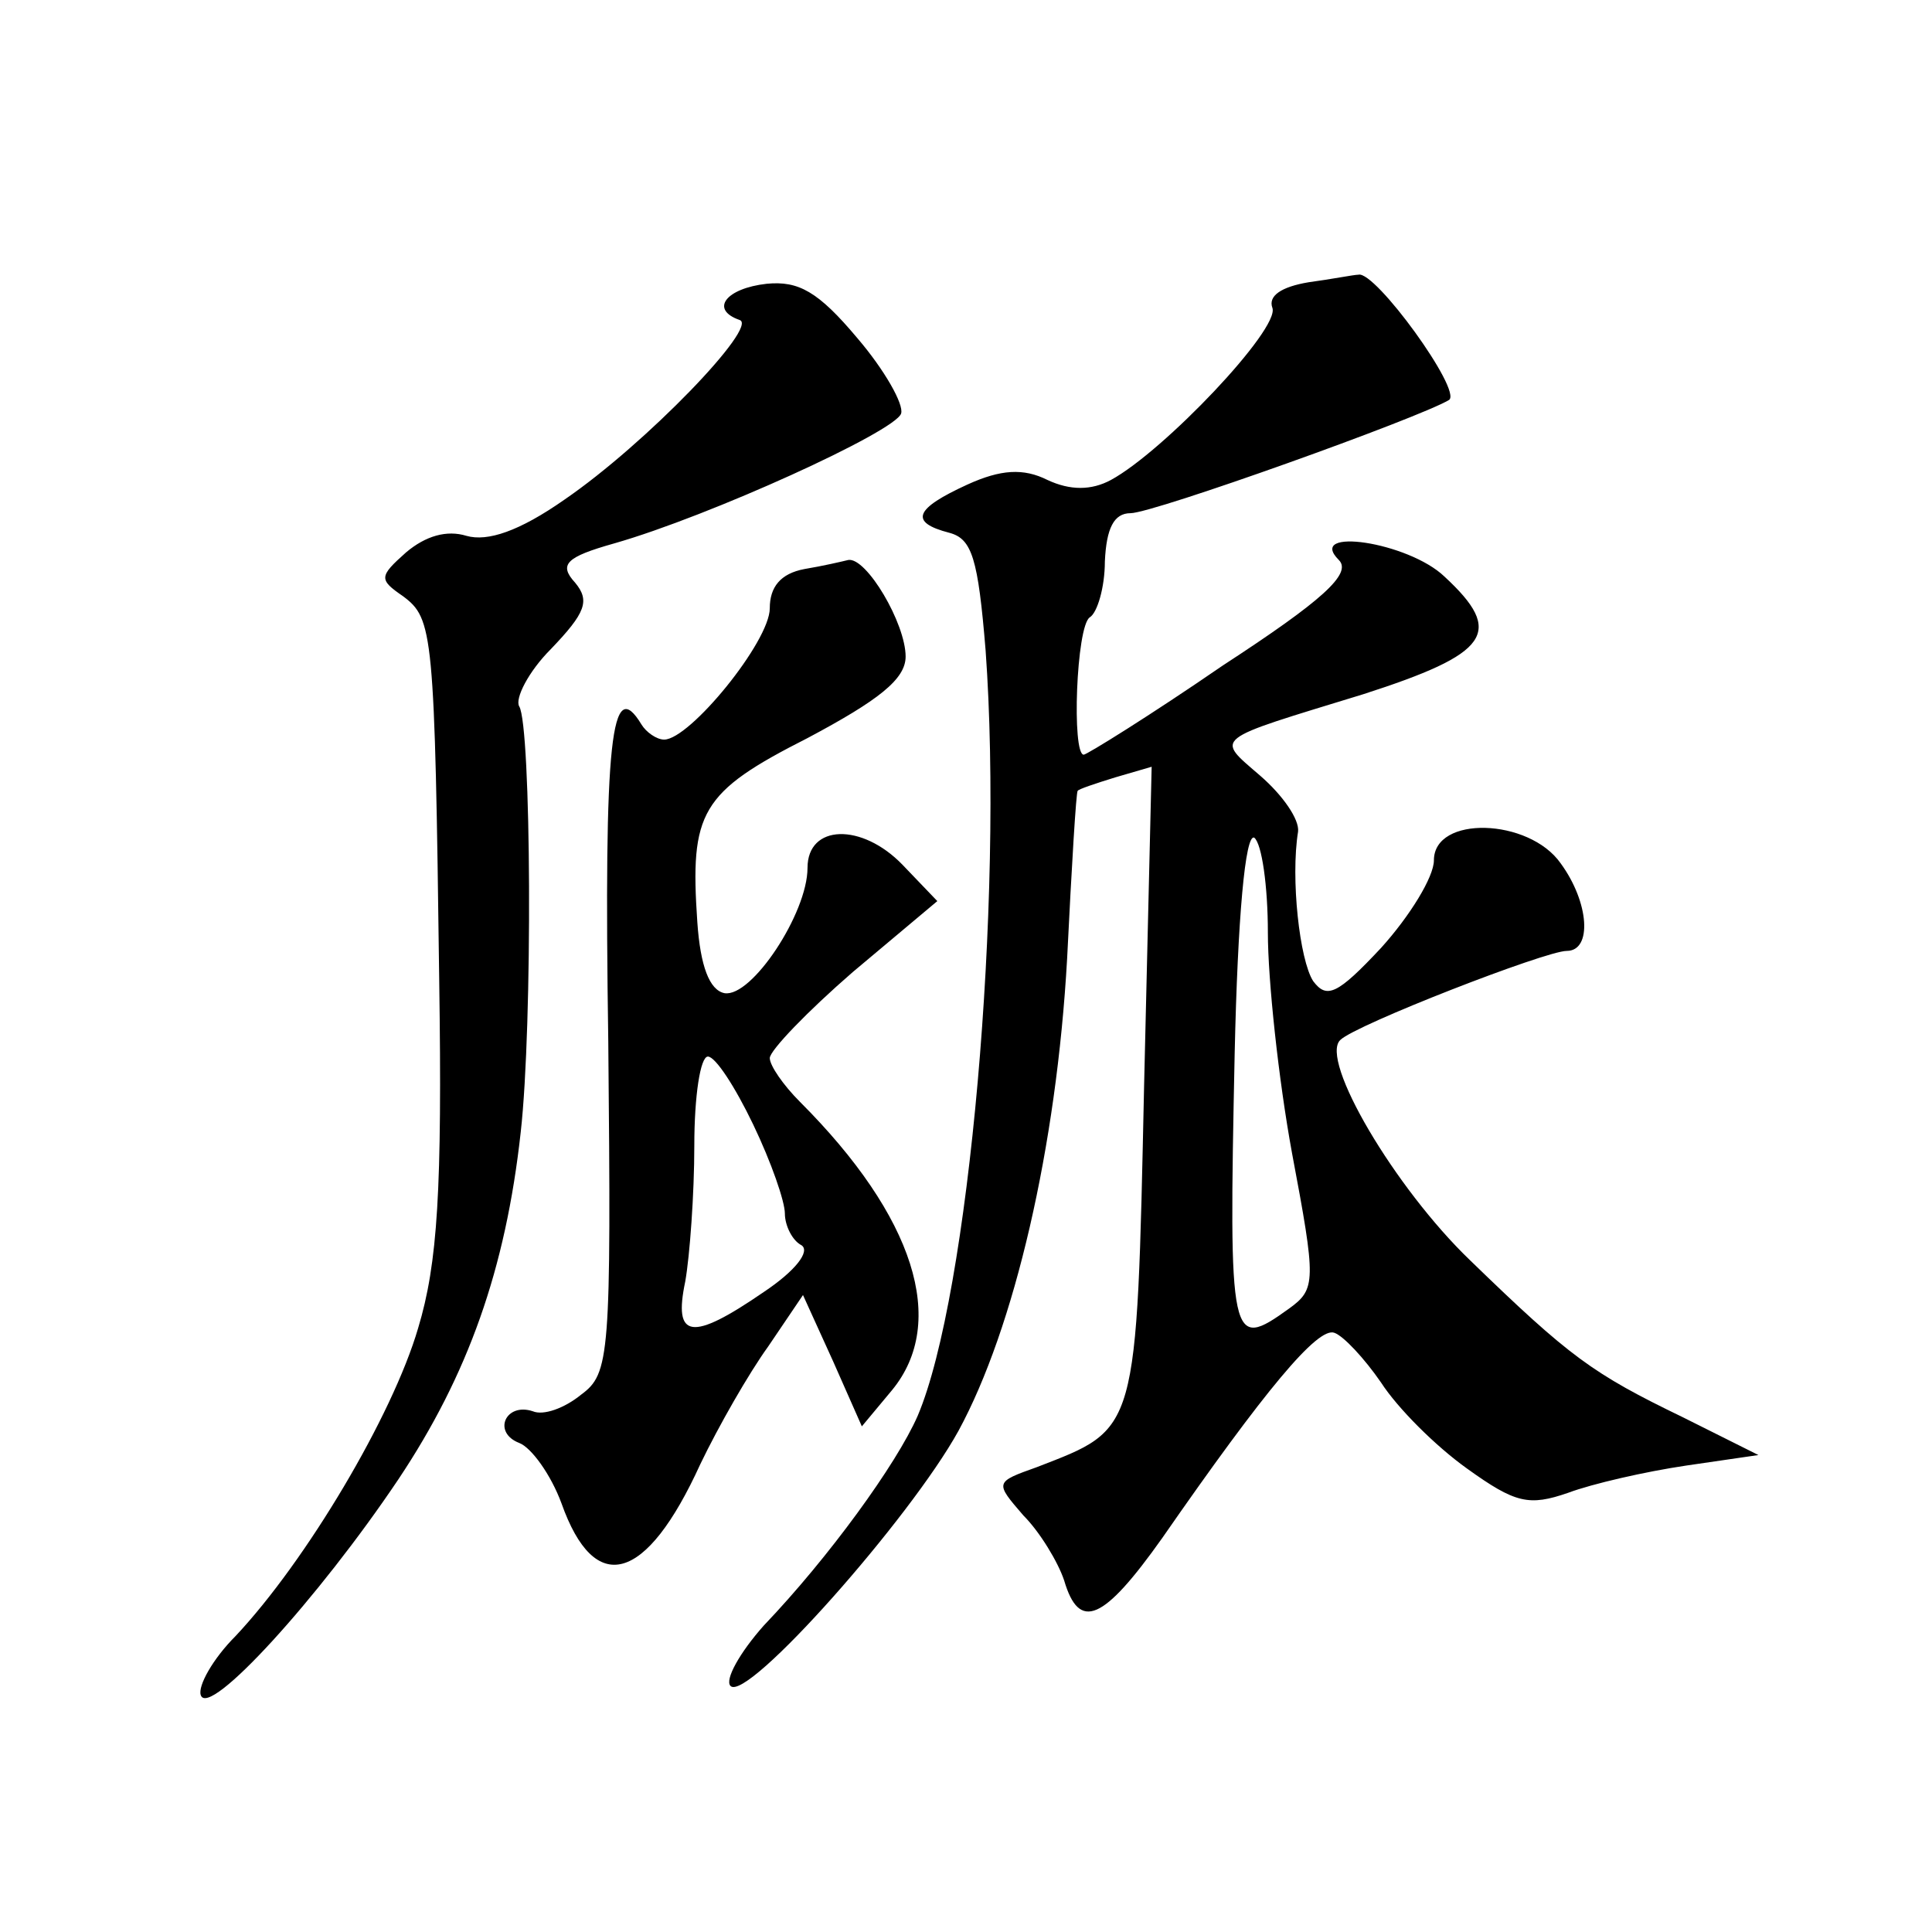
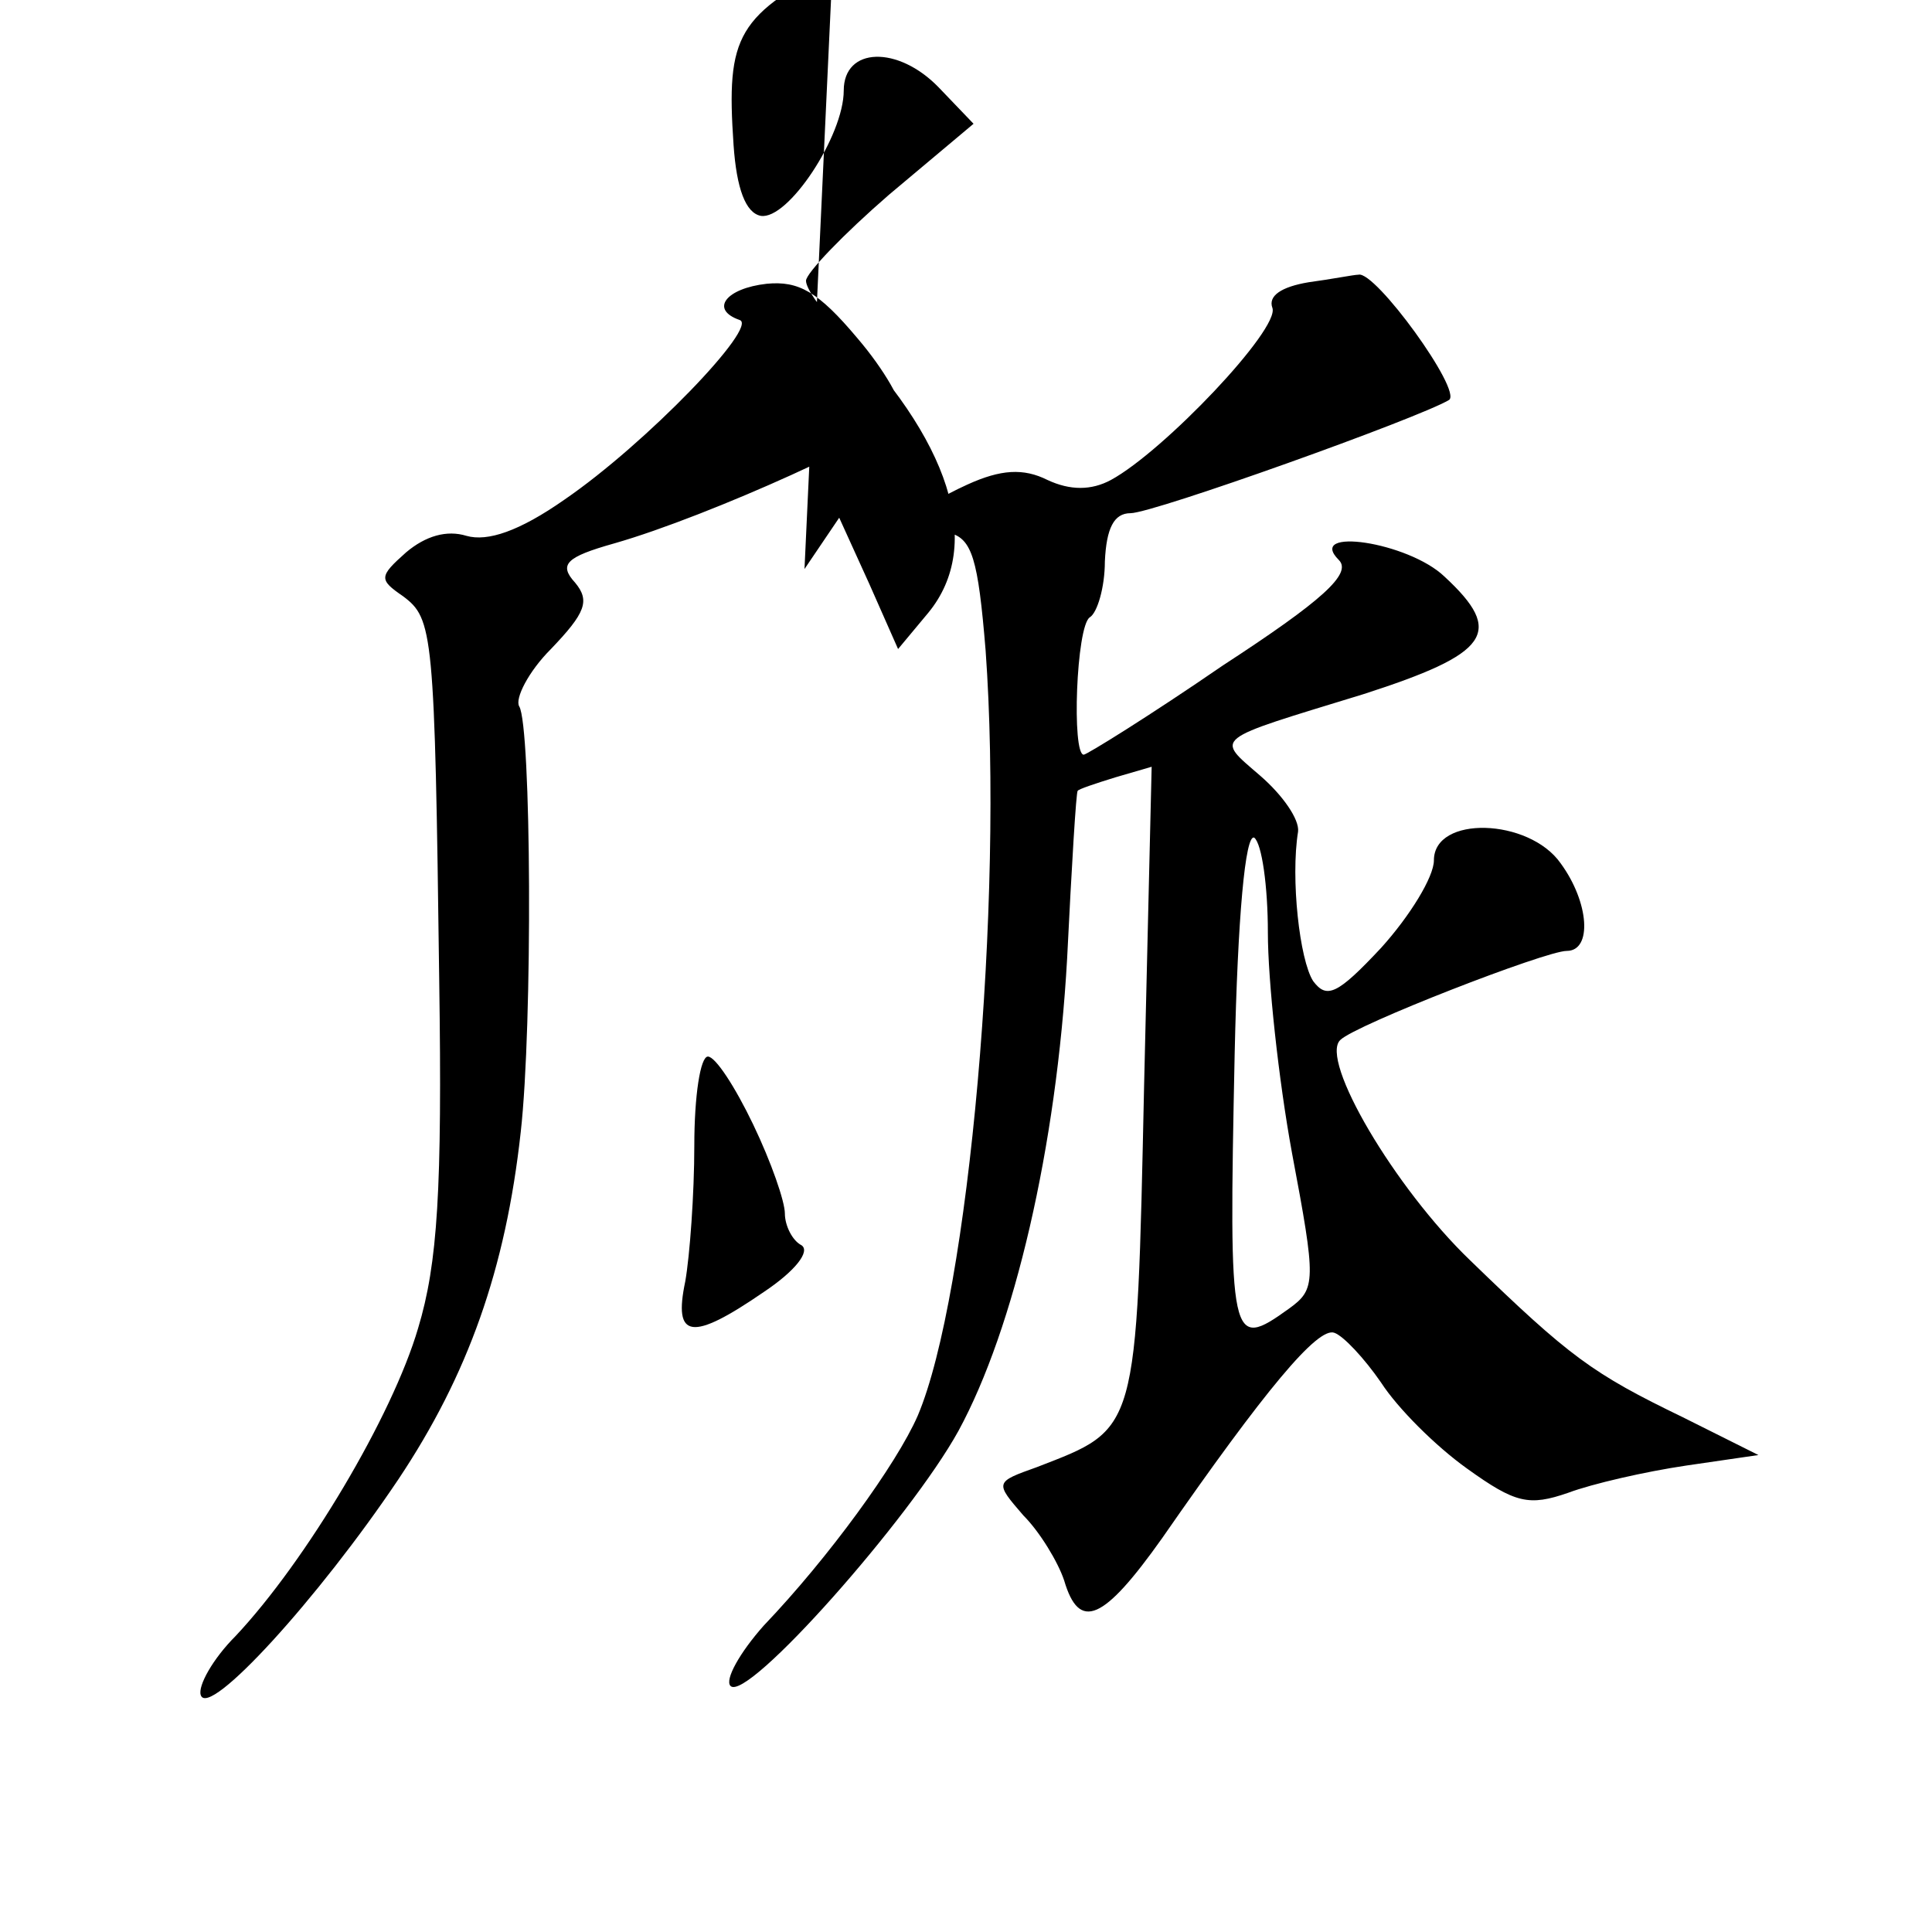
<svg xmlns="http://www.w3.org/2000/svg" version="1.0" width="128pt" height="128pt" viewBox="0 0 128 128" preserveAspectRatio="xMidYMid meet">
  <g transform="translate(0,128) scale(0.1,-0.1)" fill="#0" stroke="none">
-     <path d="M508 1092 c-27 -3 -38 -17 -18 -24 13 -4 -62 -82 -116 -119 -30 -21 -51 -28 -65 -24 -13 4 -27 0 -40 -11 -18 -16 -18 -18 -2 -29 20 -15 21 -23 24 -255 2 -138 -1 -187 -14 -230 -17 -58 -74 -154 -121 -204 -15 -15 -25 -33 -23 -39 5 -16 78 64 131 143 46 69 71 139 81 230 8 71 7 269 -1 282 -3 5 6 23 21 38 23 24 26 32 16 44 -11 12 -6 17 26 26 63 18 186 74 190 86 2 6 -11 29 -29 50 -26 31 -39 38 -60 36z M867 1093 c-18 -3 -27 -9 -24 -17 5 -14 -72 -95 -107 -114 -13 -7 -27 -7 -42 0 -16 8 -31 7 -53 -3 -35 -16 -39 -25 -12 -32 15 -4 19 -17 24 -78 12 -166 -11 -427 -45 -507 -14 -32 -59 -94 -102 -139 -16 -18 -26 -36 -22 -40 11 -11 119 111 151 169 37 68 65 188 72 313 3 61 6 111 7 111 0 1 12 5 25 9 l24 7 -5 -211 c-5 -232 -4 -227 -71 -253 -28 -10 -28 -10 -9 -32 11 -11 23 -31 27 -43 10 -34 26 -27 65 28 68 98 103 140 114 136 6 -2 20 -17 31 -33 11 -17 36 -42 57 -57 32 -23 41 -25 67 -16 16 6 51 14 78 18 l48 7 -50 25 c-60 29 -75 40 -141 104 -50 48 -100 133 -86 146 10 10 136 59 150 59 17 0 15 32 -4 58 -21 30 -84 32 -84 2 0 -11 -16 -37 -35 -58 -29 -31 -36 -34 -45 -22 -9 14 -15 68 -10 99 1 8 -10 24 -25 37 -30 26 -33 23 68 54 84 27 94 41 54 78 -24 23 -92 33 -70 11 9 -9 -11 -27 -77 -70 -48 -33 -90 -59 -92 -59 -8 0 -5 85 4 91 5 3 10 20 10 37 1 22 6 32 17 32 15 0 191 63 211 75 9 6 -49 86 -60 83 -3 0 -18 -3 -33 -5z m-27 -431 c0 -31 7 -97 16 -146 16 -85 16 -90 -2 -103 -39 -28 -40 -24 -36 169 2 90 7 146 13 143 5 -4 9 -32 9 -63z M533 903 c-16 -3 -23 -12 -23 -26 0 -22 -53 -87 -70 -87 -5 0 -12 5 -15 10 -20 33 -25 -8 -22 -210 2 -209 1 -220 -18 -234 -11 -9 -25 -14 -32 -11 -18 6 -27 -14 -9 -21 8 -3 21 -21 28 -40 22 -62 56 -53 92 26 12 25 32 60 45 78 l23 34 20 -44 19 -43 20 24 c37 45 15 115 -61 191 -11 11 -20 24 -20 29 0 5 25 31 55 57 l56 47 -23 24 c-27 28 -63 27 -63 -2 0 -30 -37 -86 -55 -83 -10 2 -16 18 -18 47 -5 73 2 86 73 122 47 25 65 39 65 54 0 22 -26 66 -38 64 -4 -1 -17 -4 -29 -6z m-34 -368 c12 -25 21 -51 21 -59 0 -8 5 -18 11 -21 6 -4 -4 -17 -25 -31 -48 -33 -60 -31 -52 7 3 17 6 58 6 90 0 33 4 59 9 59 5 0 18 -20 30 -45z" />
+     <path d="M508 1092 c-27 -3 -38 -17 -18 -24 13 -4 -62 -82 -116 -119 -30 -21 -51 -28 -65 -24 -13 4 -27 0 -40 -11 -18 -16 -18 -18 -2 -29 20 -15 21 -23 24 -255 2 -138 -1 -187 -14 -230 -17 -58 -74 -154 -121 -204 -15 -15 -25 -33 -23 -39 5 -16 78 64 131 143 46 69 71 139 81 230 8 71 7 269 -1 282 -3 5 6 23 21 38 23 24 26 32 16 44 -11 12 -6 17 26 26 63 18 186 74 190 86 2 6 -11 29 -29 50 -26 31 -39 38 -60 36z M867 1093 c-18 -3 -27 -9 -24 -17 5 -14 -72 -95 -107 -114 -13 -7 -27 -7 -42 0 -16 8 -31 7 -53 -3 -35 -16 -39 -25 -12 -32 15 -4 19 -17 24 -78 12 -166 -11 -427 -45 -507 -14 -32 -59 -94 -102 -139 -16 -18 -26 -36 -22 -40 11 -11 119 111 151 169 37 68 65 188 72 313 3 61 6 111 7 111 0 1 12 5 25 9 l24 7 -5 -211 c-5 -232 -4 -227 -71 -253 -28 -10 -28 -10 -9 -32 11 -11 23 -31 27 -43 10 -34 26 -27 65 28 68 98 103 140 114 136 6 -2 20 -17 31 -33 11 -17 36 -42 57 -57 32 -23 41 -25 67 -16 16 6 51 14 78 18 l48 7 -50 25 c-60 29 -75 40 -141 104 -50 48 -100 133 -86 146 10 10 136 59 150 59 17 0 15 32 -4 58 -21 30 -84 32 -84 2 0 -11 -16 -37 -35 -58 -29 -31 -36 -34 -45 -22 -9 14 -15 68 -10 99 1 8 -10 24 -25 37 -30 26 -33 23 68 54 84 27 94 41 54 78 -24 23 -92 33 -70 11 9 -9 -11 -27 -77 -70 -48 -33 -90 -59 -92 -59 -8 0 -5 85 4 91 5 3 10 20 10 37 1 22 6 32 17 32 15 0 191 63 211 75 9 6 -49 86 -60 83 -3 0 -18 -3 -33 -5z m-27 -431 c0 -31 7 -97 16 -146 16 -85 16 -90 -2 -103 -39 -28 -40 -24 -36 169 2 90 7 146 13 143 5 -4 9 -32 9 -63z M533 903 l23 34 20 -44 19 -43 20 24 c37 45 15 115 -61 191 -11 11 -20 24 -20 29 0 5 25 31 55 57 l56 47 -23 24 c-27 28 -63 27 -63 -2 0 -30 -37 -86 -55 -83 -10 2 -16 18 -18 47 -5 73 2 86 73 122 47 25 65 39 65 54 0 22 -26 66 -38 64 -4 -1 -17 -4 -29 -6z m-34 -368 c12 -25 21 -51 21 -59 0 -8 5 -18 11 -21 6 -4 -4 -17 -25 -31 -48 -33 -60 -31 -52 7 3 17 6 58 6 90 0 33 4 59 9 59 5 0 18 -20 30 -45z" />
  </g>
</svg>